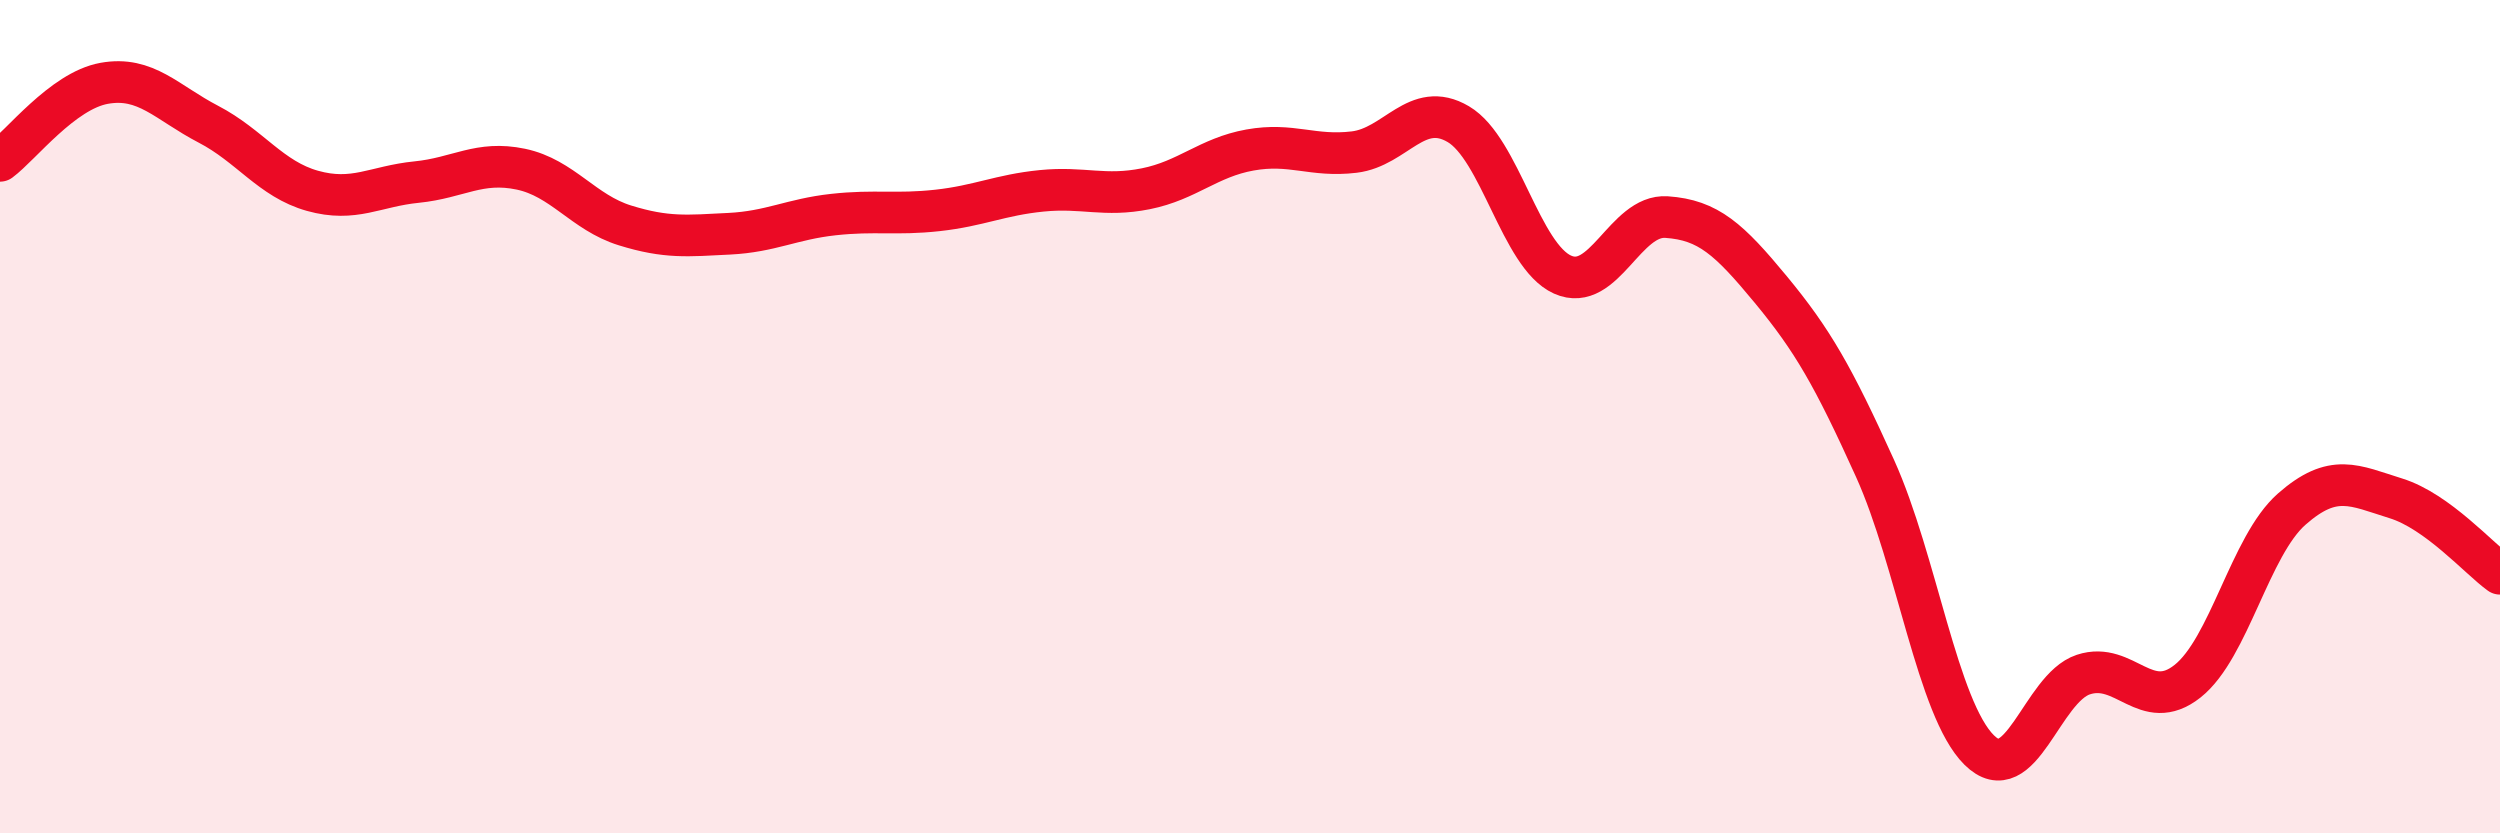
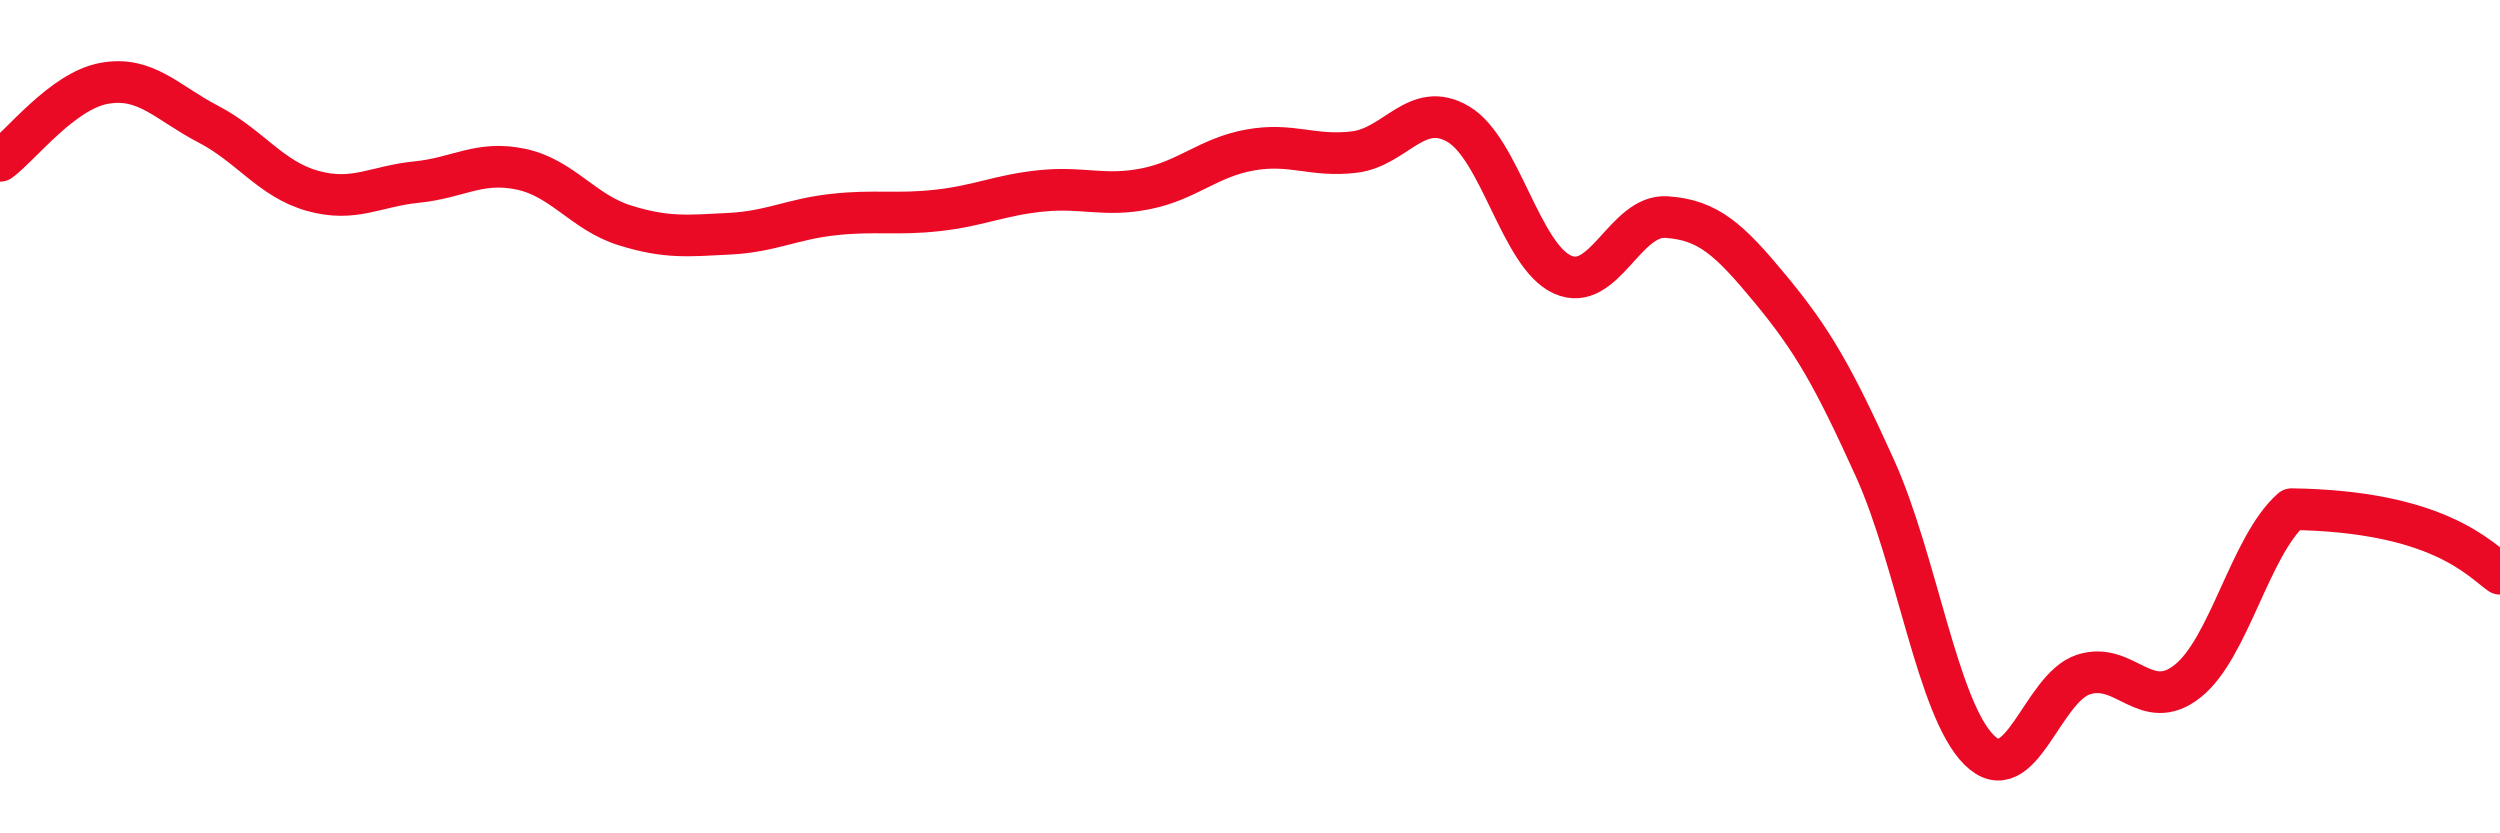
<svg xmlns="http://www.w3.org/2000/svg" width="60" height="20" viewBox="0 0 60 20">
-   <path d="M 0,3.86 C 0.5,3.49 1.5,2.18 2.5,2 C 3.5,1.82 4,2.46 5,2.98 C 6,3.5 6.5,4.3 7.5,4.58 C 8.5,4.86 9,4.47 10,4.37 C 11,4.27 11.5,3.85 12.5,4.06 C 13.5,4.27 14,5.1 15,5.41 C 16,5.72 16.5,5.66 17.5,5.61 C 18.5,5.56 19,5.26 20,5.15 C 21,5.04 21.5,5.16 22.5,5.05 C 23.5,4.94 24,4.68 25,4.58 C 26,4.48 26.5,4.73 27.5,4.53 C 28.5,4.33 29,3.78 30,3.6 C 31,3.42 31.5,3.77 32.5,3.65 C 33.5,3.53 34,2.39 35,2.98 C 36,3.57 36.5,6.14 37.5,6.59 C 38.5,7.04 39,5.14 40,5.21 C 41,5.28 41.5,5.74 42.5,6.95 C 43.5,8.16 44,9.03 45,11.24 C 46,13.45 46.5,17.01 47.5,18 C 48.5,18.99 49,16.52 50,16.19 C 51,15.86 51.5,17.14 52.5,16.35 C 53.5,15.56 54,13.1 55,12.22 C 56,11.34 56.5,11.65 57.5,11.96 C 58.5,12.27 59.5,13.41 60,13.77L60 20L0 20Z" fill="#EB0A25" opacity="0.1" stroke-linecap="round" stroke-linejoin="round" />
-   <path d="M 0,3.86 C 0.5,3.49 1.5,2.18 2.5,2 C 3.5,1.82 4,2.46 5,2.98 C 6,3.5 6.5,4.3 7.5,4.58 C 8.5,4.86 9,4.47 10,4.37 C 11,4.27 11.5,3.85 12.5,4.06 C 13.5,4.27 14,5.1 15,5.41 C 16,5.72 16.5,5.66 17.5,5.61 C 18.5,5.56 19,5.26 20,5.15 C 21,5.04 21.5,5.16 22.5,5.05 C 23.5,4.94 24,4.68 25,4.58 C 26,4.48 26.5,4.73 27.5,4.53 C 28.5,4.33 29,3.78 30,3.6 C 31,3.42 31.5,3.77 32.5,3.65 C 33.5,3.53 34,2.39 35,2.98 C 36,3.57 36.5,6.14 37.5,6.59 C 38.5,7.04 39,5.14 40,5.21 C 41,5.28 41.5,5.74 42.5,6.95 C 43.5,8.16 44,9.03 45,11.24 C 46,13.45 46.5,17.01 47.5,18 C 48.5,18.99 49,16.52 50,16.19 C 51,15.86 51.5,17.14 52.5,16.35 C 53.5,15.56 54,13.1 55,12.22 C 56,11.34 56.5,11.65 57.5,11.96 C 58.5,12.27 59.5,13.41 60,13.77" stroke="#EB0A25" stroke-width="1" fill="none" stroke-linecap="round" stroke-linejoin="round" />
+   <path d="M 0,3.86 C 0.5,3.49 1.5,2.18 2.5,2 C 3.5,1.82 4,2.46 5,2.98 C 6,3.5 6.5,4.3 7.5,4.58 C 8.5,4.86 9,4.47 10,4.37 C 11,4.27 11.5,3.85 12.5,4.06 C 13.5,4.27 14,5.1 15,5.41 C 16,5.72 16.5,5.66 17.5,5.61 C 18.5,5.56 19,5.26 20,5.15 C 21,5.04 21.5,5.16 22.5,5.05 C 23.5,4.94 24,4.68 25,4.58 C 26,4.48 26.5,4.73 27.5,4.53 C 28.5,4.33 29,3.78 30,3.6 C 31,3.42 31.5,3.77 32.5,3.65 C 33.5,3.53 34,2.39 35,2.98 C 36,3.57 36.5,6.14 37.5,6.59 C 38.5,7.04 39,5.14 40,5.21 C 41,5.28 41.5,5.74 42.5,6.95 C 43.5,8.16 44,9.03 45,11.24 C 46,13.45 46.5,17.01 47.5,18 C 48.5,18.99 49,16.52 50,16.19 C 51,15.86 51.5,17.14 52.5,16.35 C 53.5,15.56 54,13.1 55,12.22 C 58.5,12.27 59.5,13.41 60,13.77" stroke="#EB0A25" stroke-width="1" fill="none" stroke-linecap="round" stroke-linejoin="round" />
</svg>